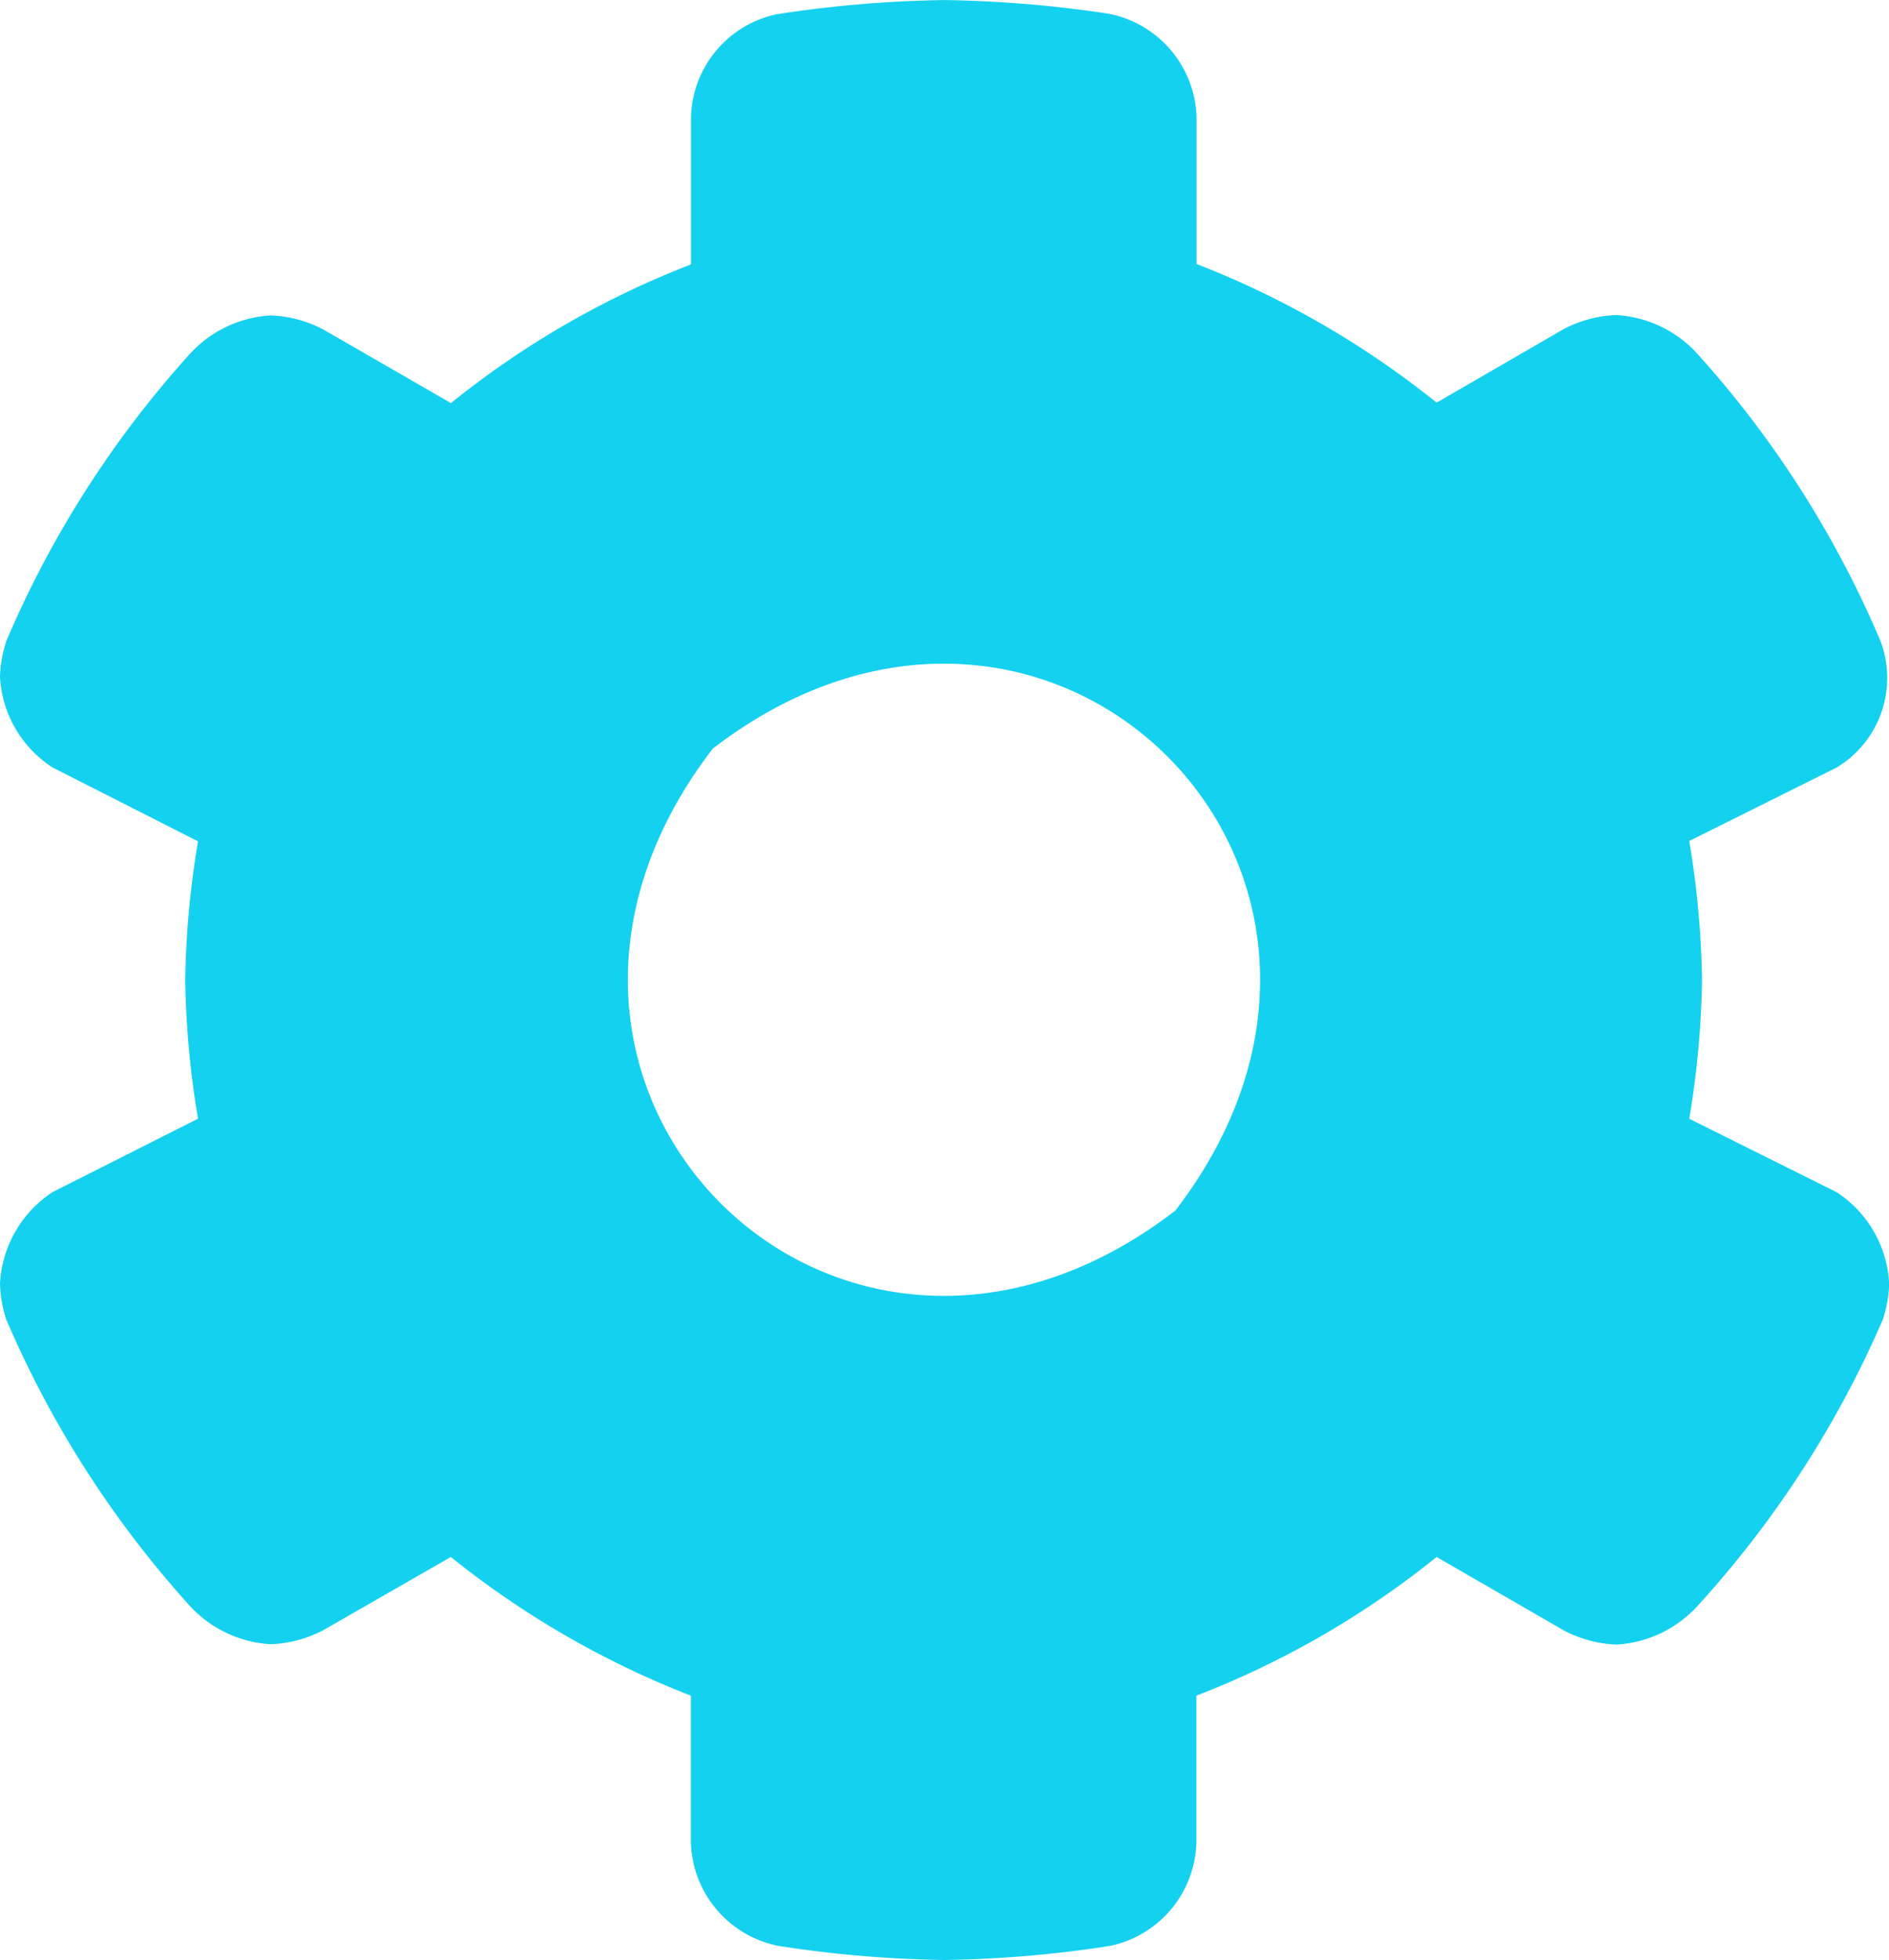
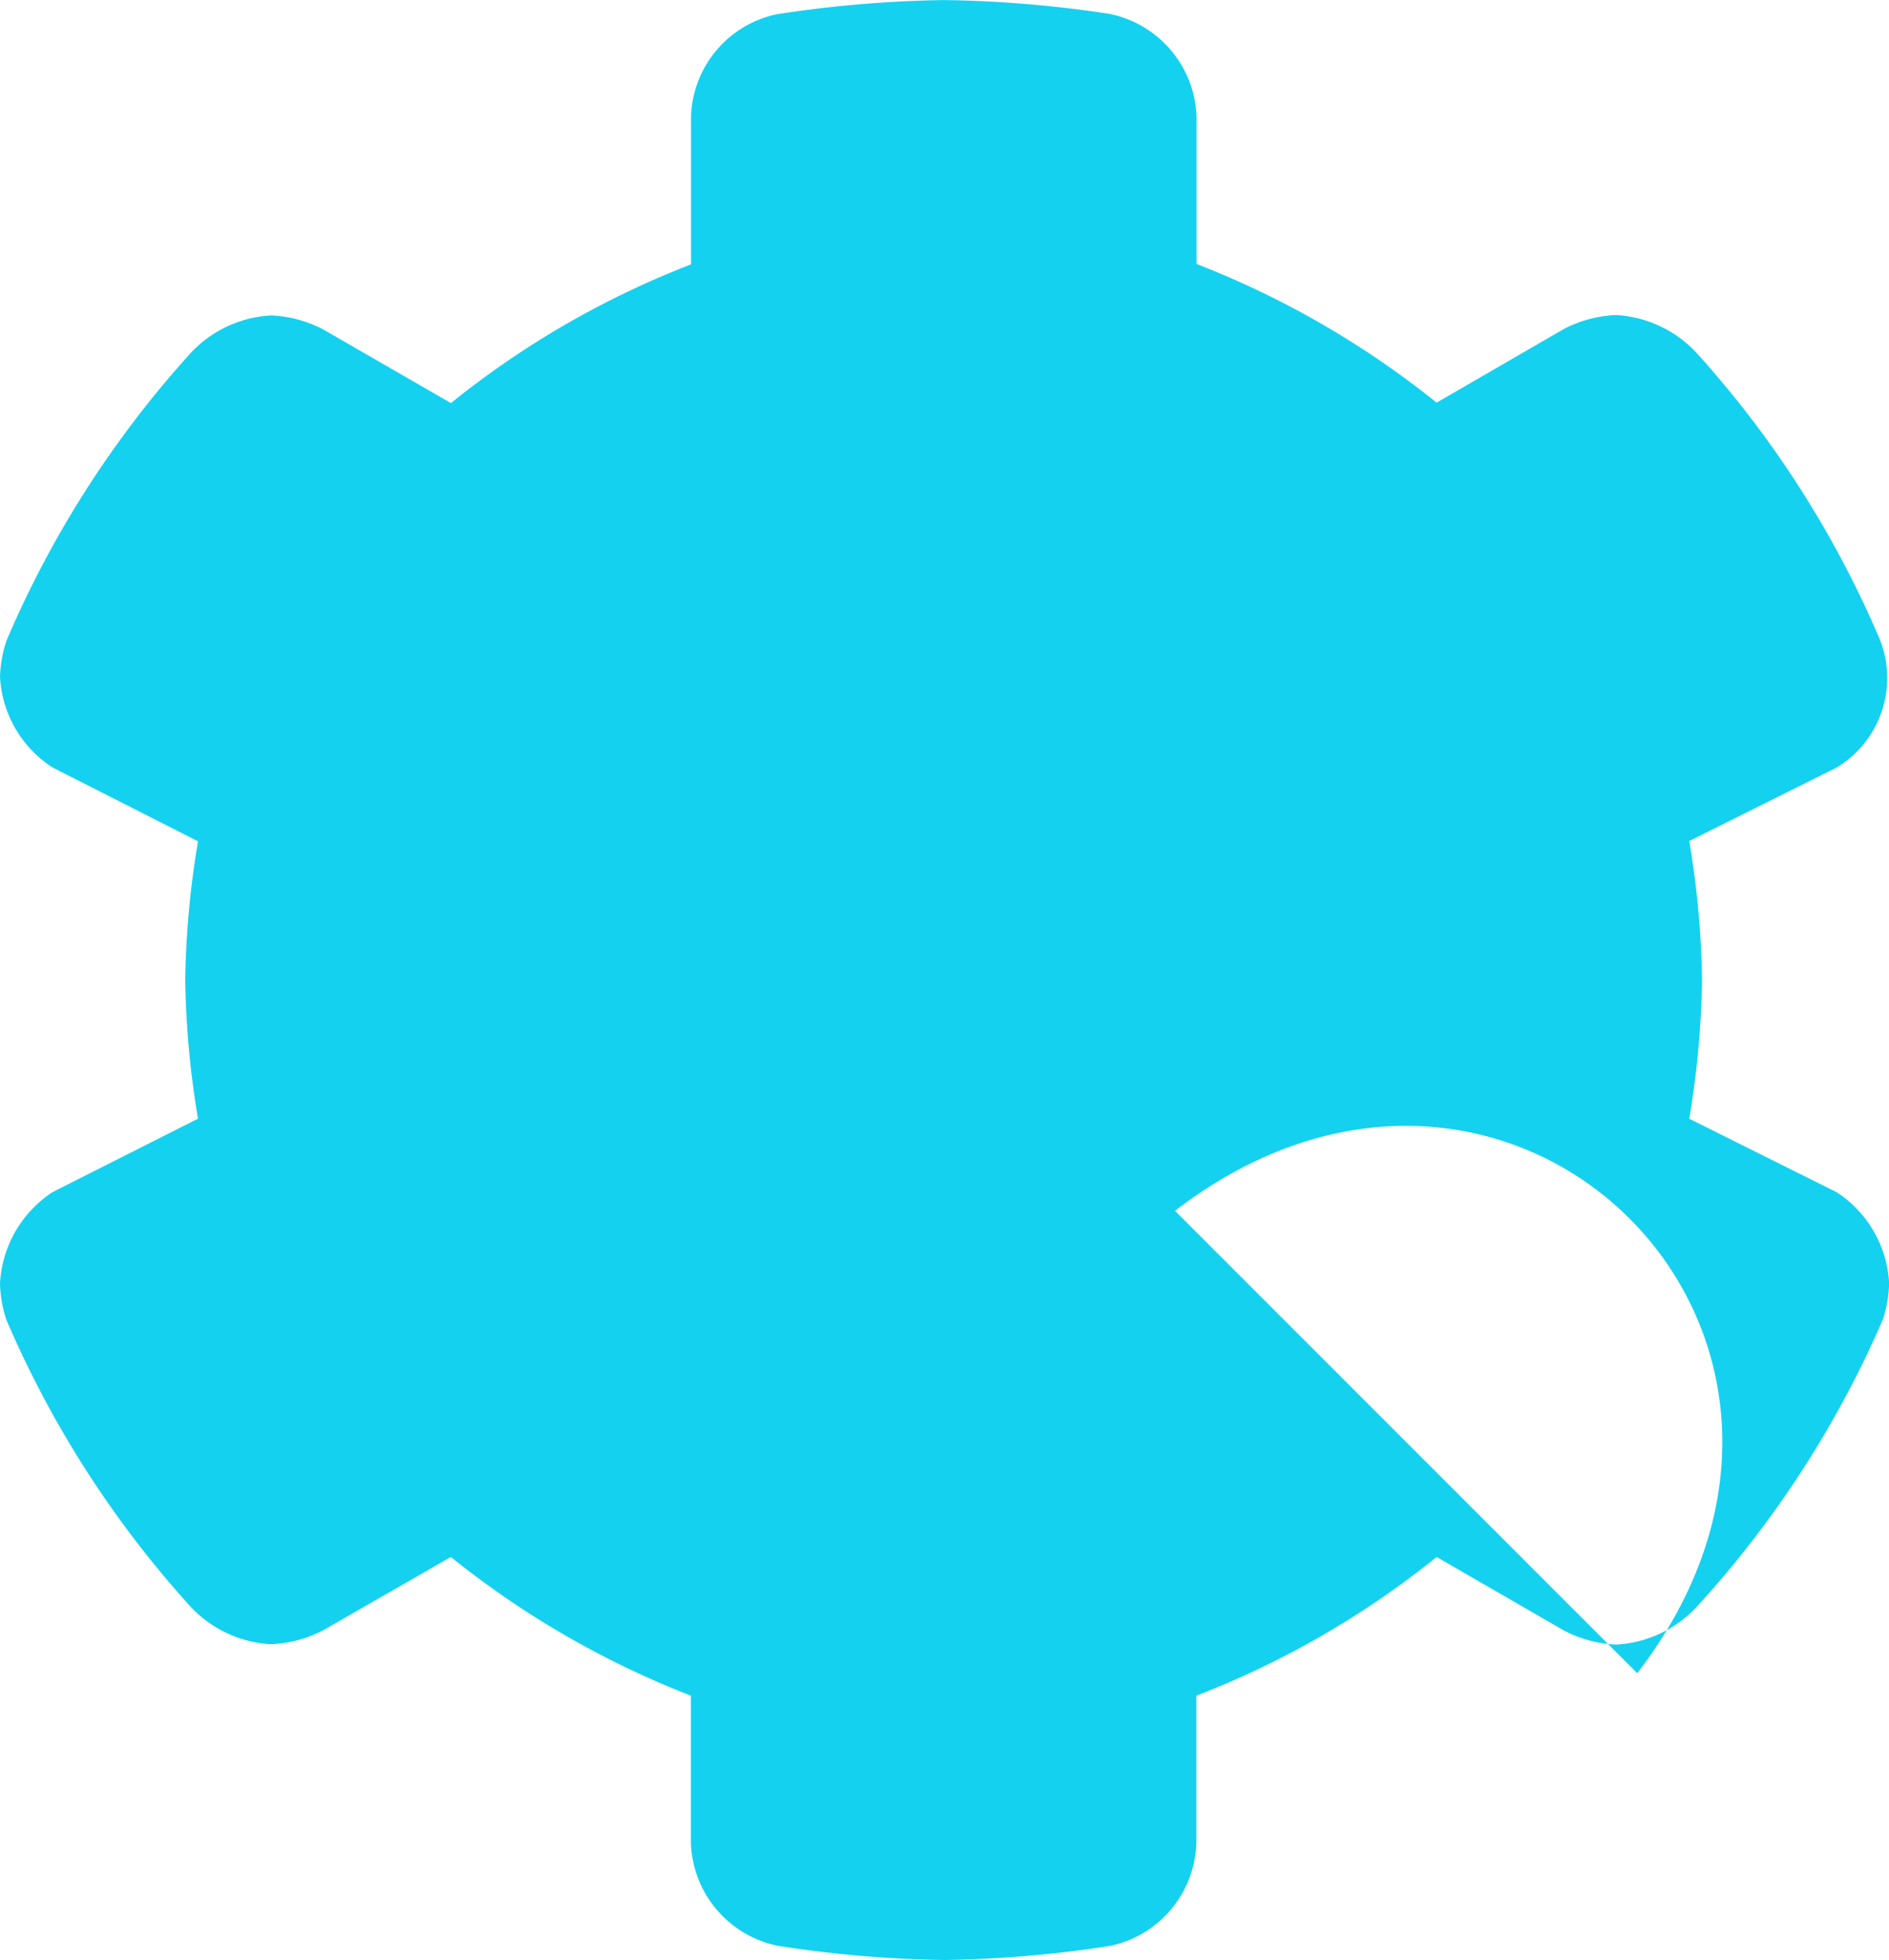
<svg xmlns="http://www.w3.org/2000/svg" width="30.374" height="31.504" viewBox="0 0 30.374 31.504">
-   <path d="M29.531-10.14,27.162-11.32a14.711,14.711,0,0,0,.206-2.232,14.711,14.711,0,0,0-.206-2.232l2.37-1.181a1.681,1.681,0,0,0,.7-2.046,16.486,16.486,0,0,0-2.96-4.627,1.911,1.911,0,0,0-1.287-.6,1.986,1.986,0,0,0-.843.226L23.1-22.83a14.587,14.587,0,0,0-3.86-2.229v-2.362a1.748,1.748,0,0,0-1.406-1.659,19.322,19.322,0,0,0-2.651-.221,19.326,19.326,0,0,0-2.693.228,1.738,1.738,0,0,0-1.379,1.648v2.373a14.422,14.422,0,0,0-3.86,2.229L5.2-24.005a1.985,1.985,0,0,0-.843-.227,1.909,1.909,0,0,0-1.287.6A16.509,16.509,0,0,0,.105-19.006,2,2,0,0,0,0-18.422a1.852,1.852,0,0,0,.843,1.455l2.341,1.188a14.674,14.674,0,0,0-.206,2.229,14.674,14.674,0,0,0,.206,2.229L.844-10.14A1.877,1.877,0,0,0,0-8.675a2.028,2.028,0,0,0,.1.581,16.573,16.573,0,0,0,2.967,4.62,1.911,1.911,0,0,0,1.287.6A1.986,1.986,0,0,0,5.2-3.1L7.249-4.276a14.585,14.585,0,0,0,3.86,2.229V.316a1.748,1.748,0,0,0,1.406,1.659,19.052,19.052,0,0,0,2.668.227,19.053,19.053,0,0,0,2.668-.227A1.746,1.746,0,0,0,19.237.319V-2.047A14.423,14.423,0,0,0,23.1-4.276l2.046,1.181a1.985,1.985,0,0,0,.843.227,1.909,1.909,0,0,0,1.287-.6,16.6,16.6,0,0,0,3-4.627,2.016,2.016,0,0,0,.1-.585A1.866,1.866,0,0,0,29.531-10.14Zm-10.638.3C13.479-5.675,7.3-11.855,11.461-17.269c5.414-4.162,11.6,2.018,7.433,7.432Z" transform="translate(0 29.302)" fill="#14d1f0" />
+   <path d="M29.531-10.14,27.162-11.32a14.711,14.711,0,0,0,.206-2.232,14.711,14.711,0,0,0-.206-2.232l2.37-1.181a1.681,1.681,0,0,0,.7-2.046,16.486,16.486,0,0,0-2.96-4.627,1.911,1.911,0,0,0-1.287-.6,1.986,1.986,0,0,0-.843.226L23.1-22.83a14.587,14.587,0,0,0-3.86-2.229v-2.362a1.748,1.748,0,0,0-1.406-1.659,19.322,19.322,0,0,0-2.651-.221,19.326,19.326,0,0,0-2.693.228,1.738,1.738,0,0,0-1.379,1.648v2.373a14.422,14.422,0,0,0-3.86,2.229L5.2-24.005a1.985,1.985,0,0,0-.843-.227,1.909,1.909,0,0,0-1.287.6A16.509,16.509,0,0,0,.105-19.006,2,2,0,0,0,0-18.422a1.852,1.852,0,0,0,.843,1.455l2.341,1.188a14.674,14.674,0,0,0-.206,2.229,14.674,14.674,0,0,0,.206,2.229L.844-10.14A1.877,1.877,0,0,0,0-8.675a2.028,2.028,0,0,0,.1.581,16.573,16.573,0,0,0,2.967,4.62,1.911,1.911,0,0,0,1.287.6A1.986,1.986,0,0,0,5.2-3.1L7.249-4.276a14.585,14.585,0,0,0,3.86,2.229V.316a1.748,1.748,0,0,0,1.406,1.659,19.052,19.052,0,0,0,2.668.227,19.053,19.053,0,0,0,2.668-.227A1.746,1.746,0,0,0,19.237.319V-2.047A14.423,14.423,0,0,0,23.1-4.276l2.046,1.181a1.985,1.985,0,0,0,.843.227,1.909,1.909,0,0,0,1.287-.6,16.6,16.6,0,0,0,3-4.627,2.016,2.016,0,0,0,.1-.585A1.866,1.866,0,0,0,29.531-10.14Zm-10.638.3c5.414-4.162,11.6,2.018,7.433,7.432Z" transform="translate(0 29.302)" fill="#14d1f0" />
</svg>